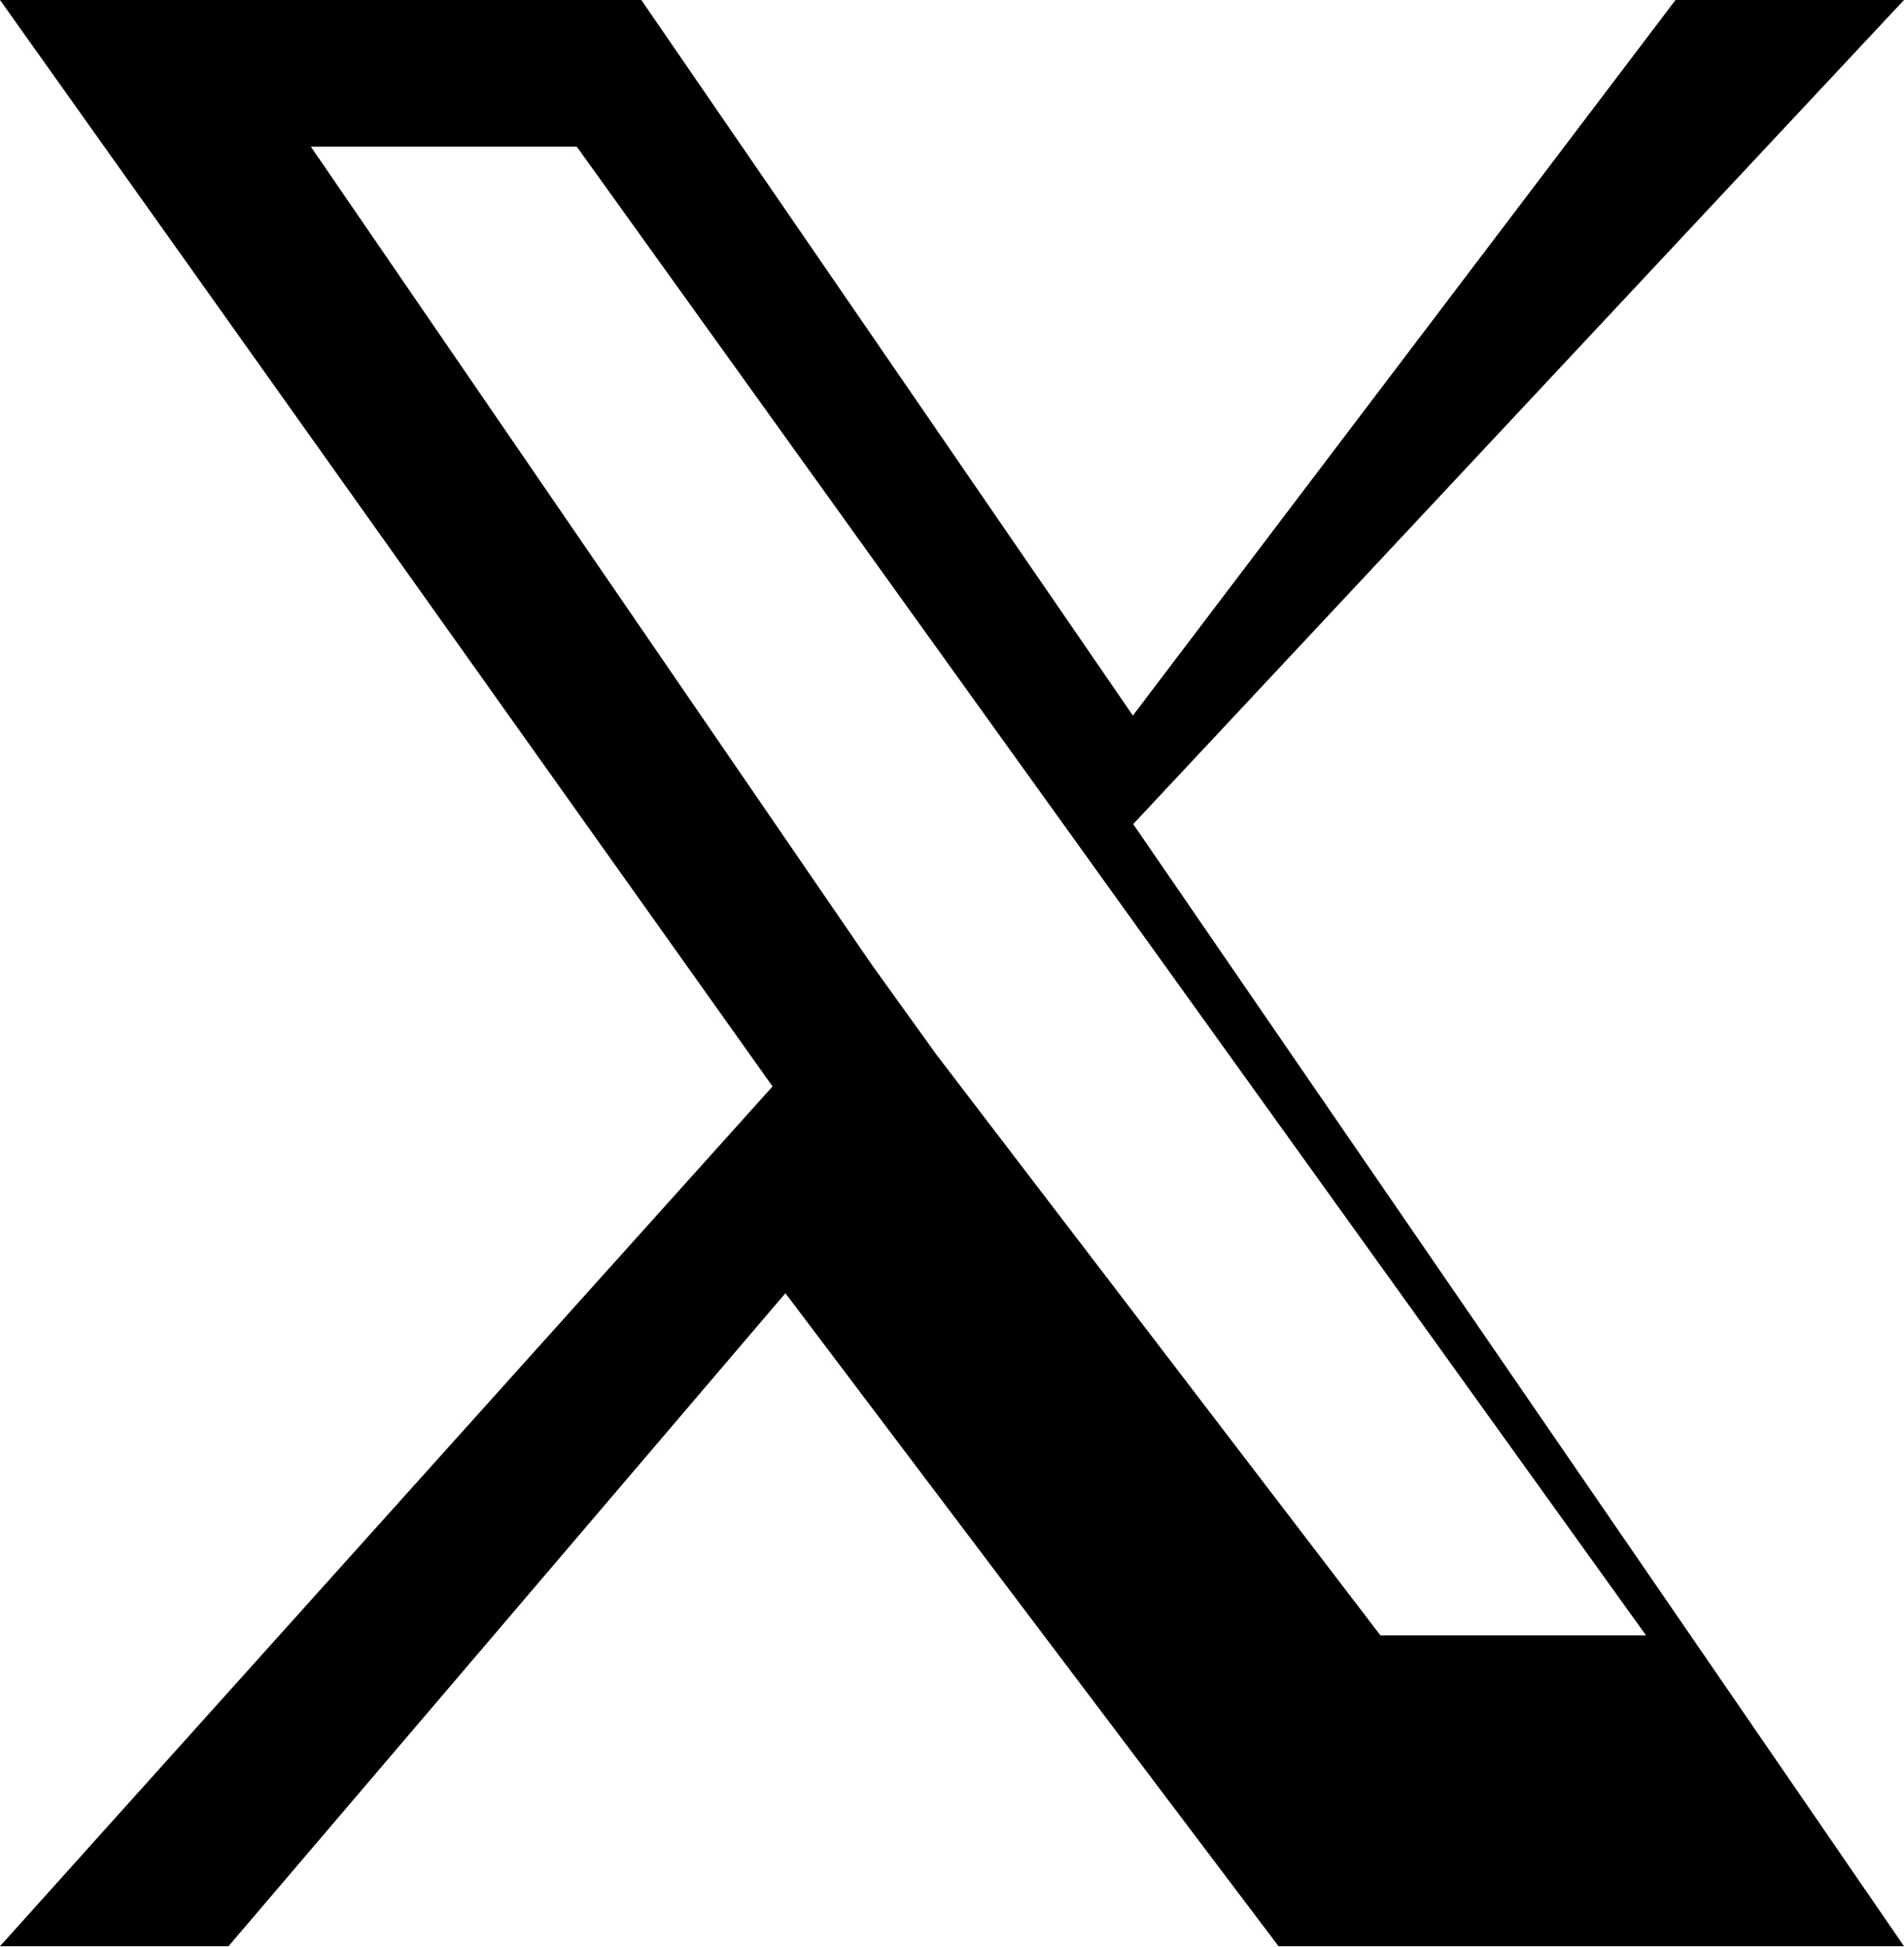
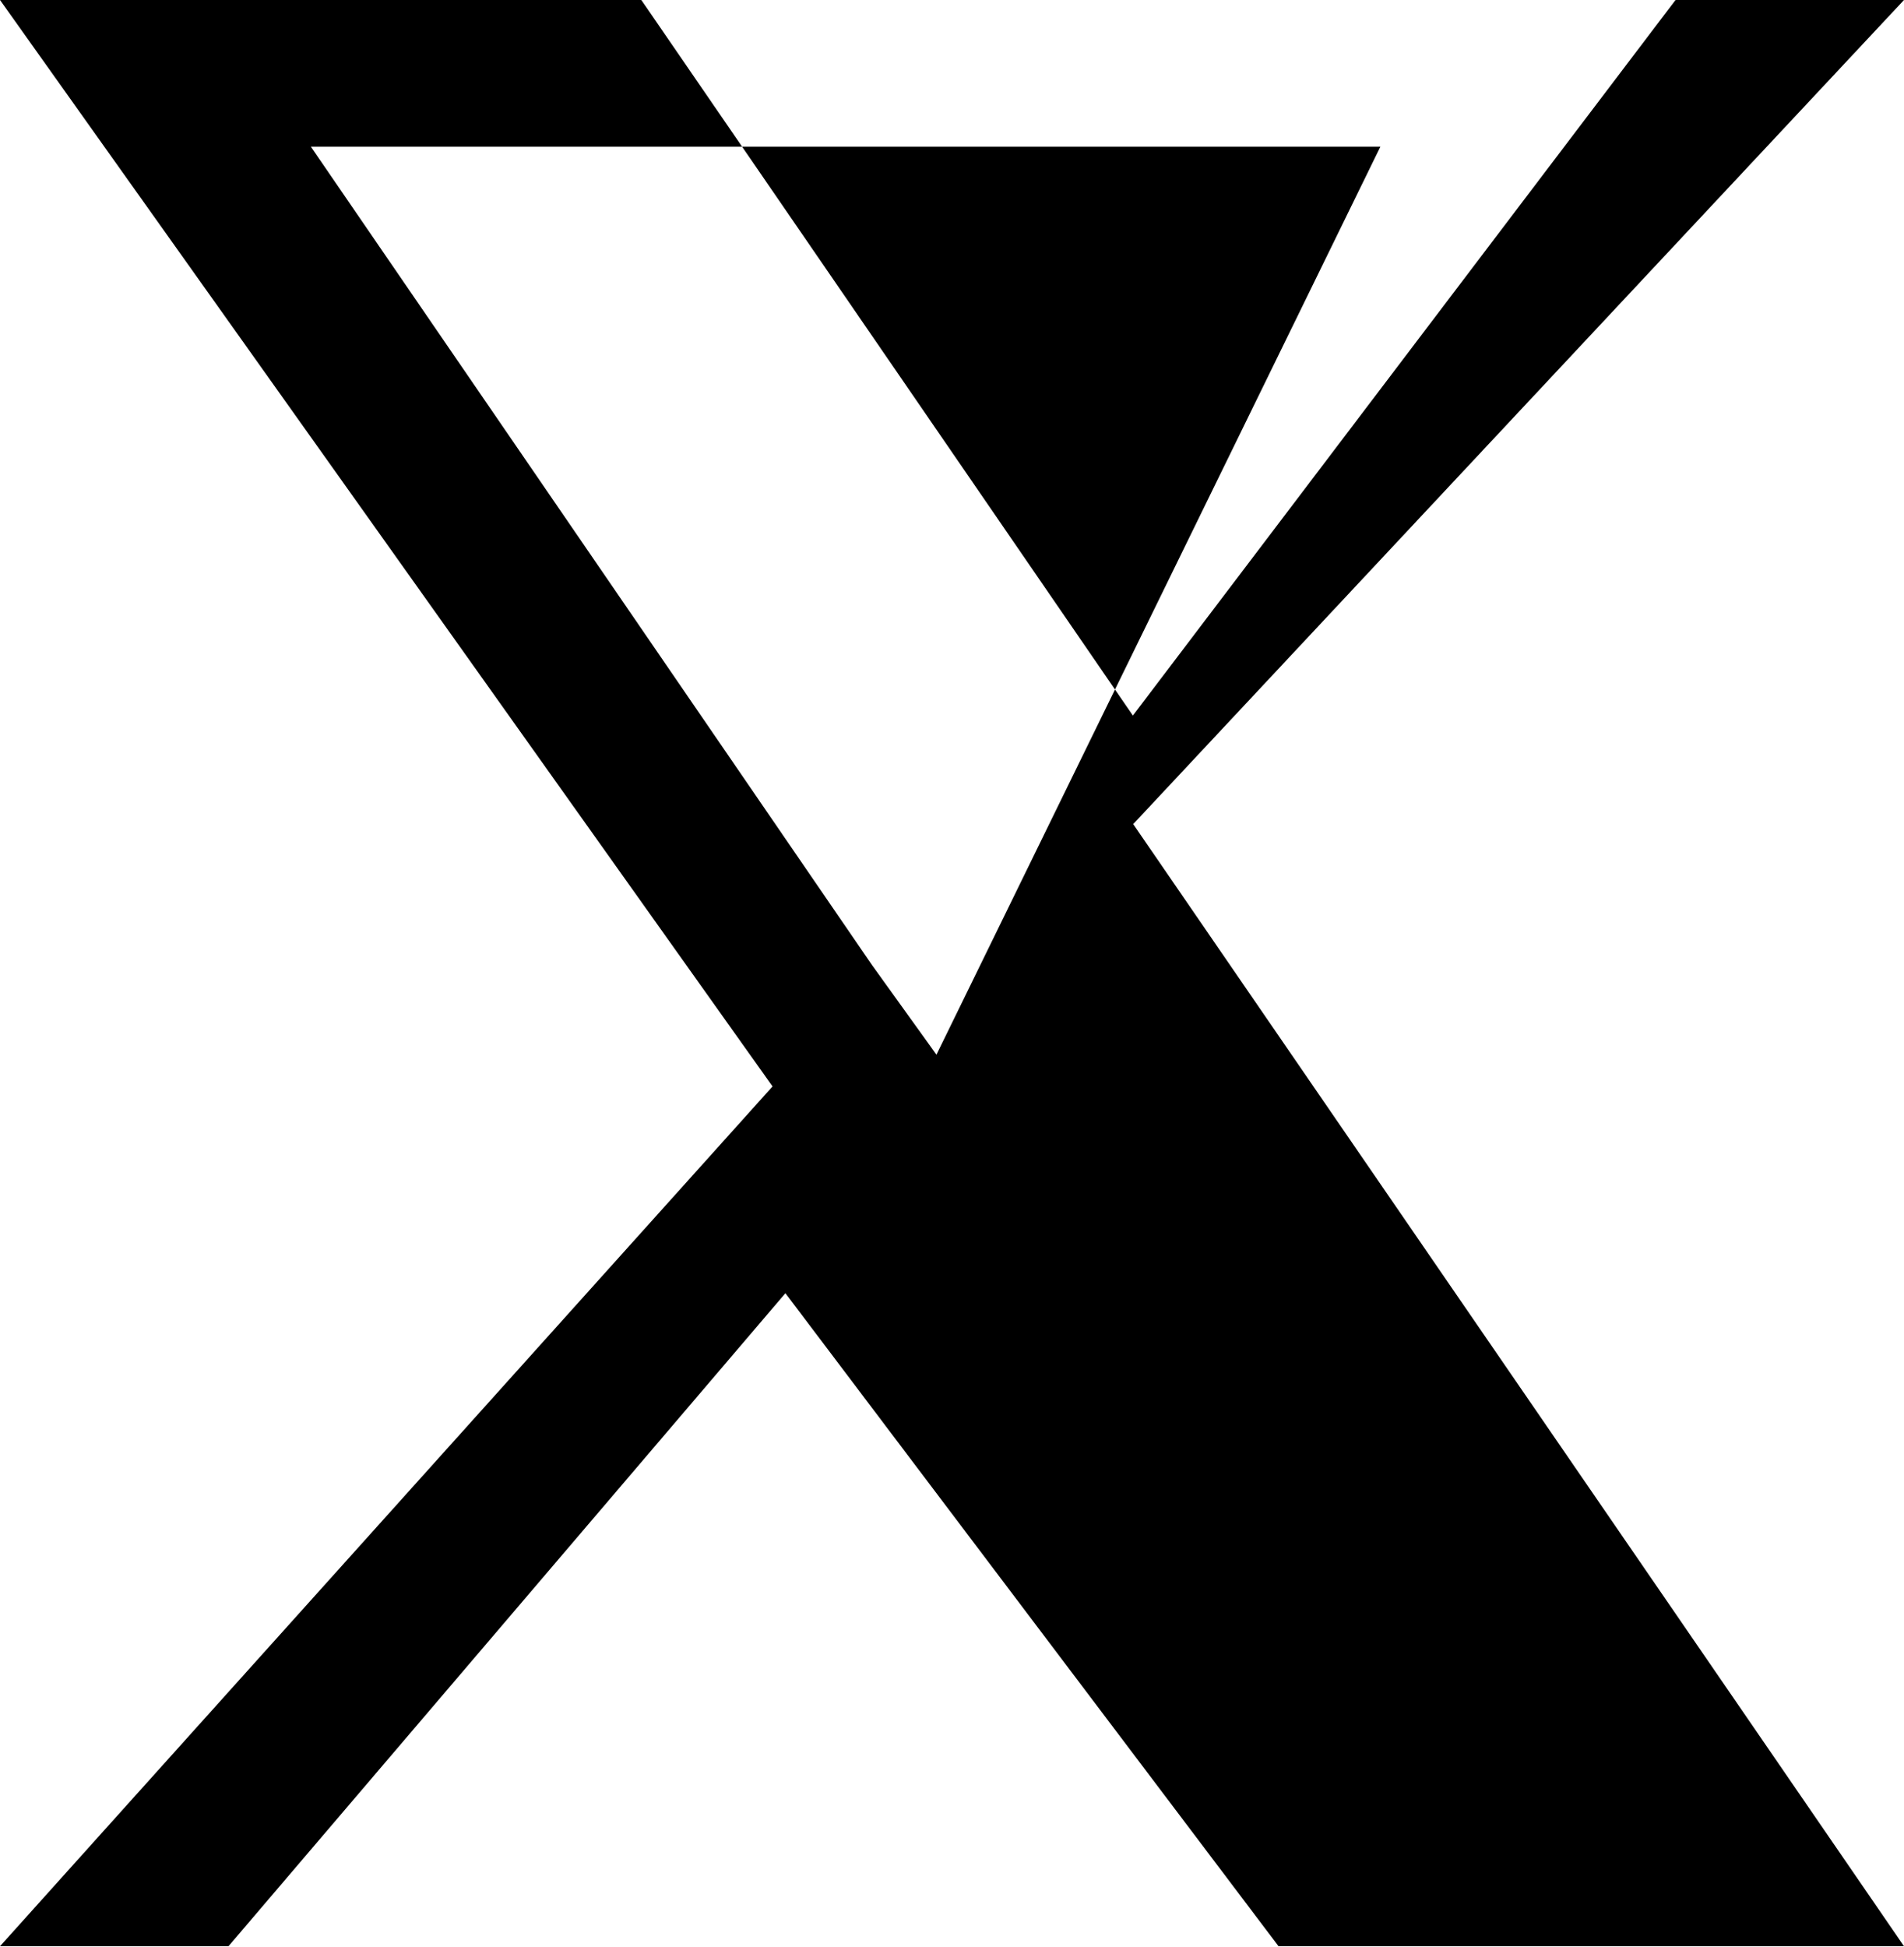
<svg xmlns="http://www.w3.org/2000/svg" viewBox="0 0 1200 1227" fill="none">
-   <path fill="#000" d="M714.2 519.3 1200 0h-144L714 450.9 404.2 0H0l486.9 684.6L0 1226.4h144l351-411.5 310.8 411.5H1200L714.2 519.3Zm-124 145.3-40.7-56.6L195.9 92.4h167.6l262 364.8 40.7 56.6 371.2 516.7H870L590.2 664.6Z" />
+   <path fill="#000" d="M714.2 519.3 1200 0h-144L714 450.9 404.2 0H0l486.9 684.6L0 1226.4h144l351-411.5 310.8 411.5H1200L714.2 519.3Zm-124 145.3-40.7-56.6L195.9 92.4h167.6H870L590.2 664.6Z" />
</svg>